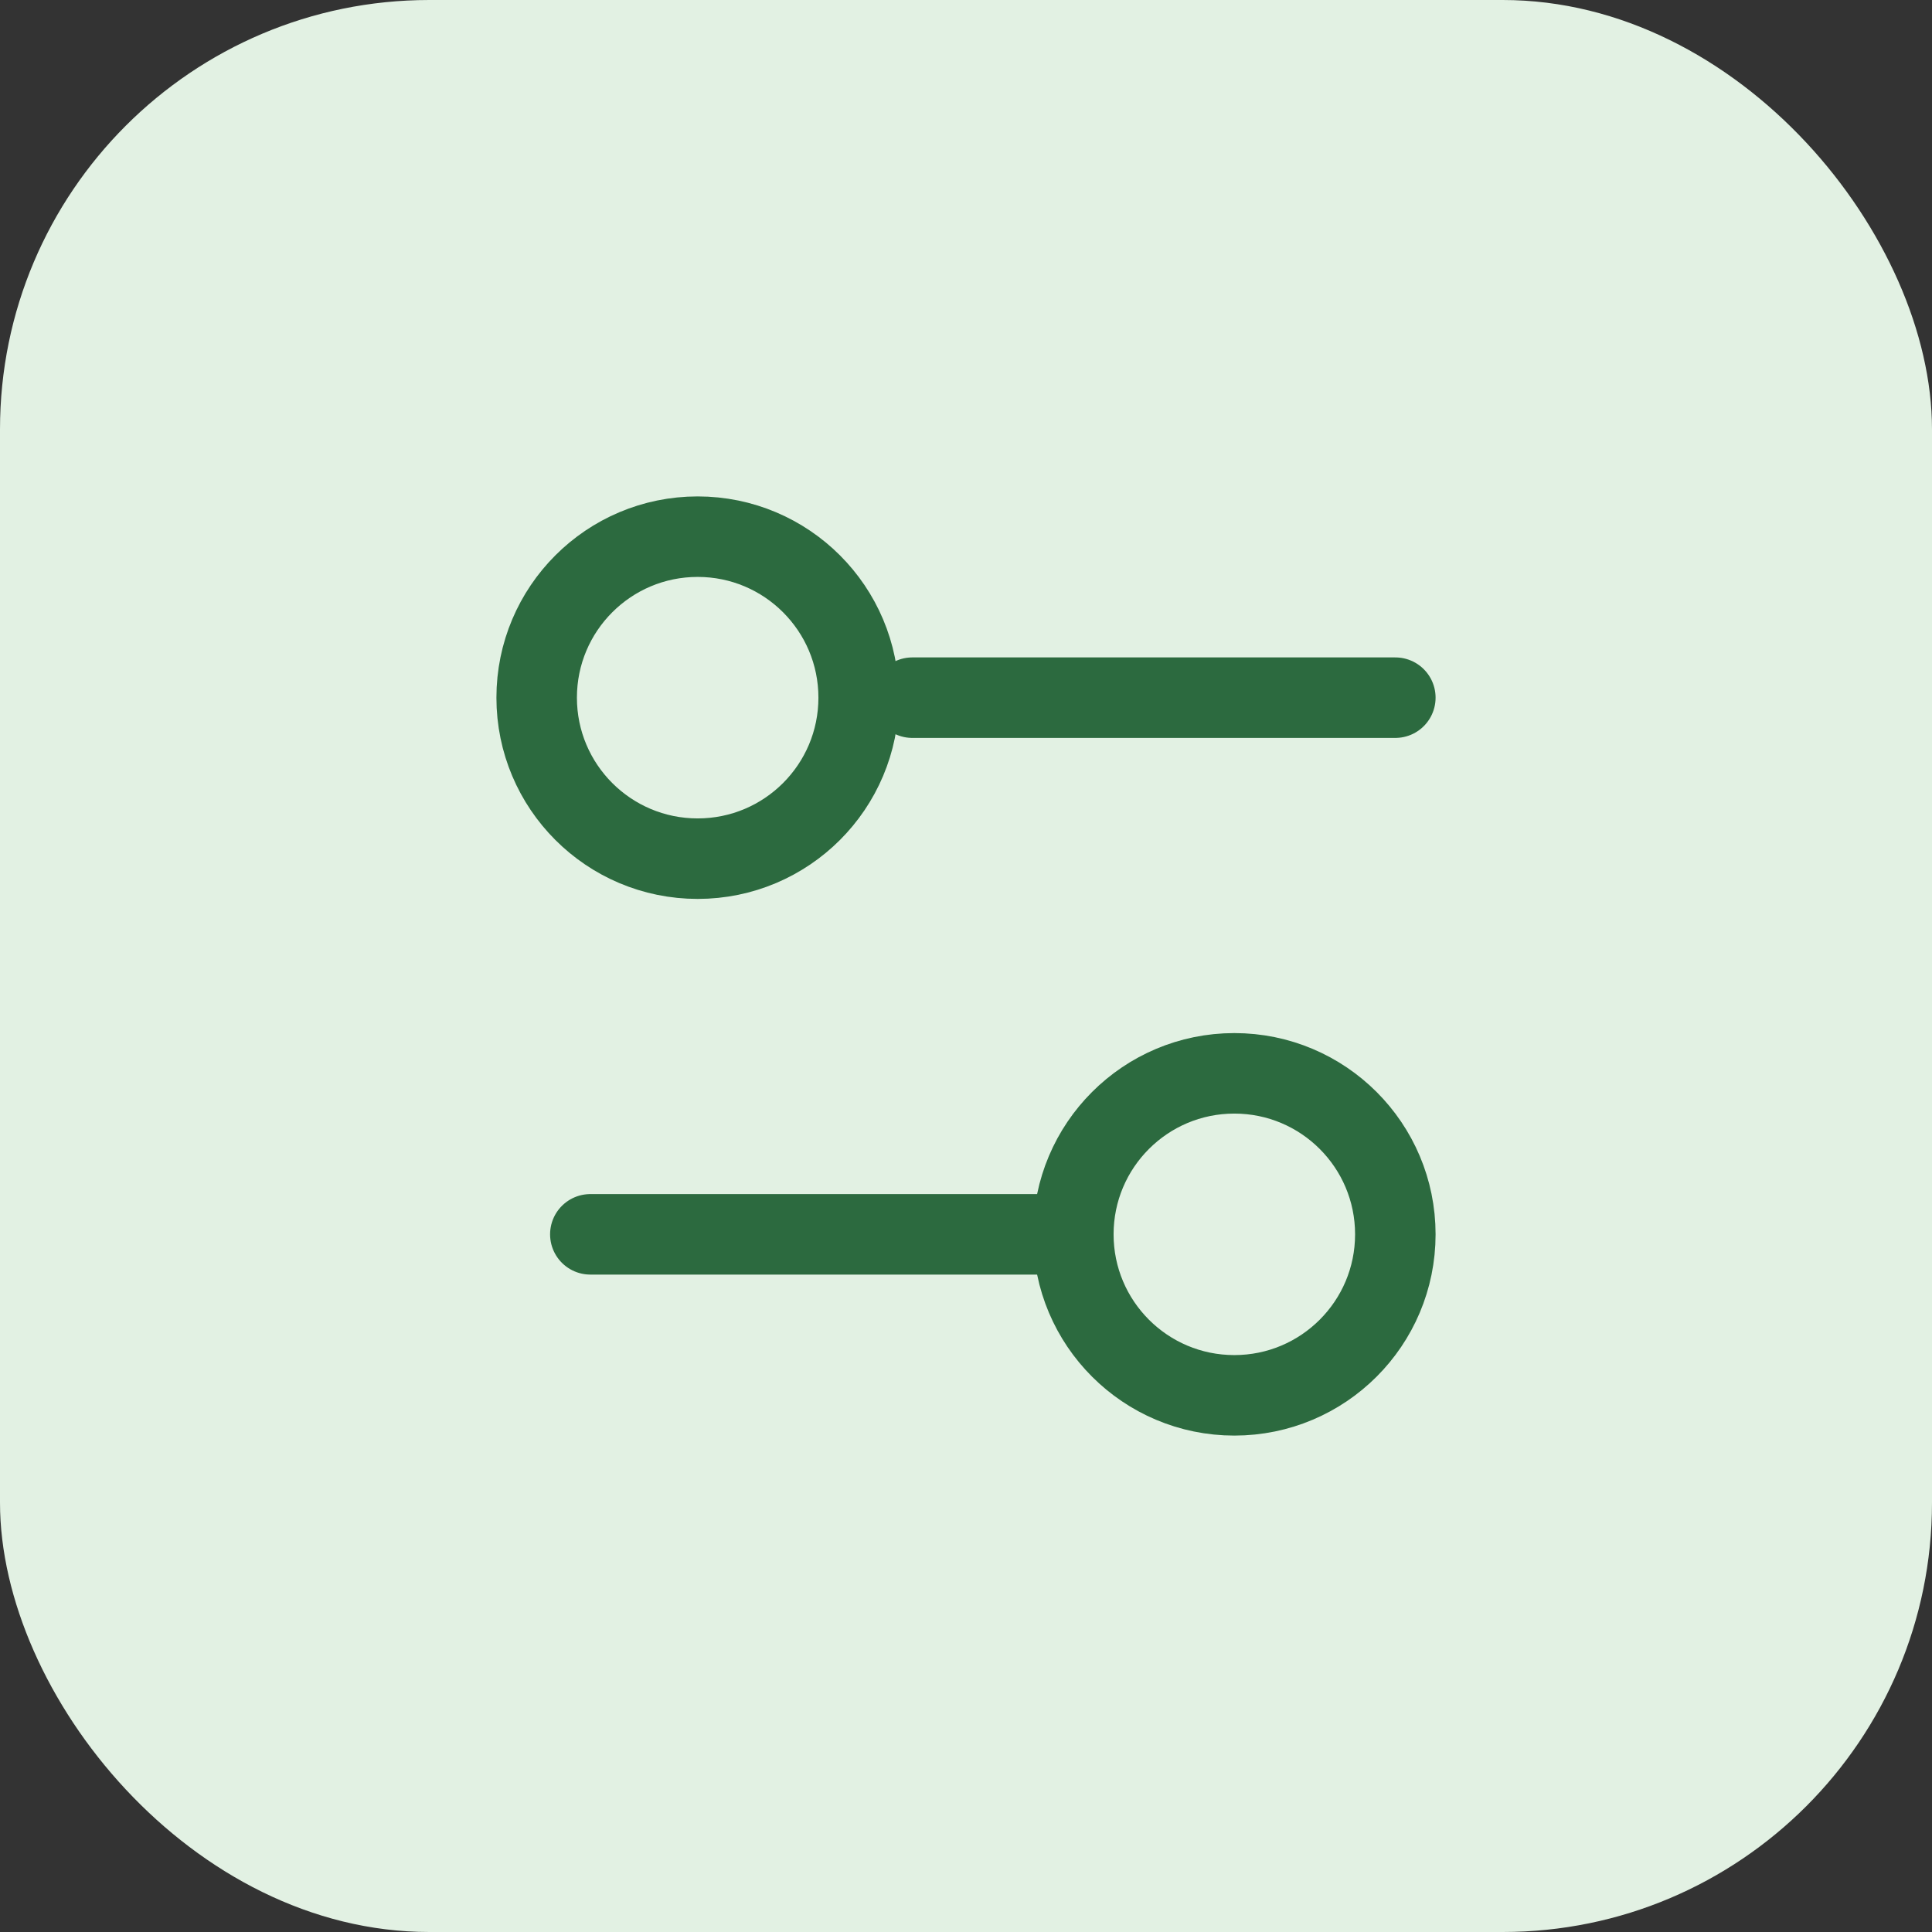
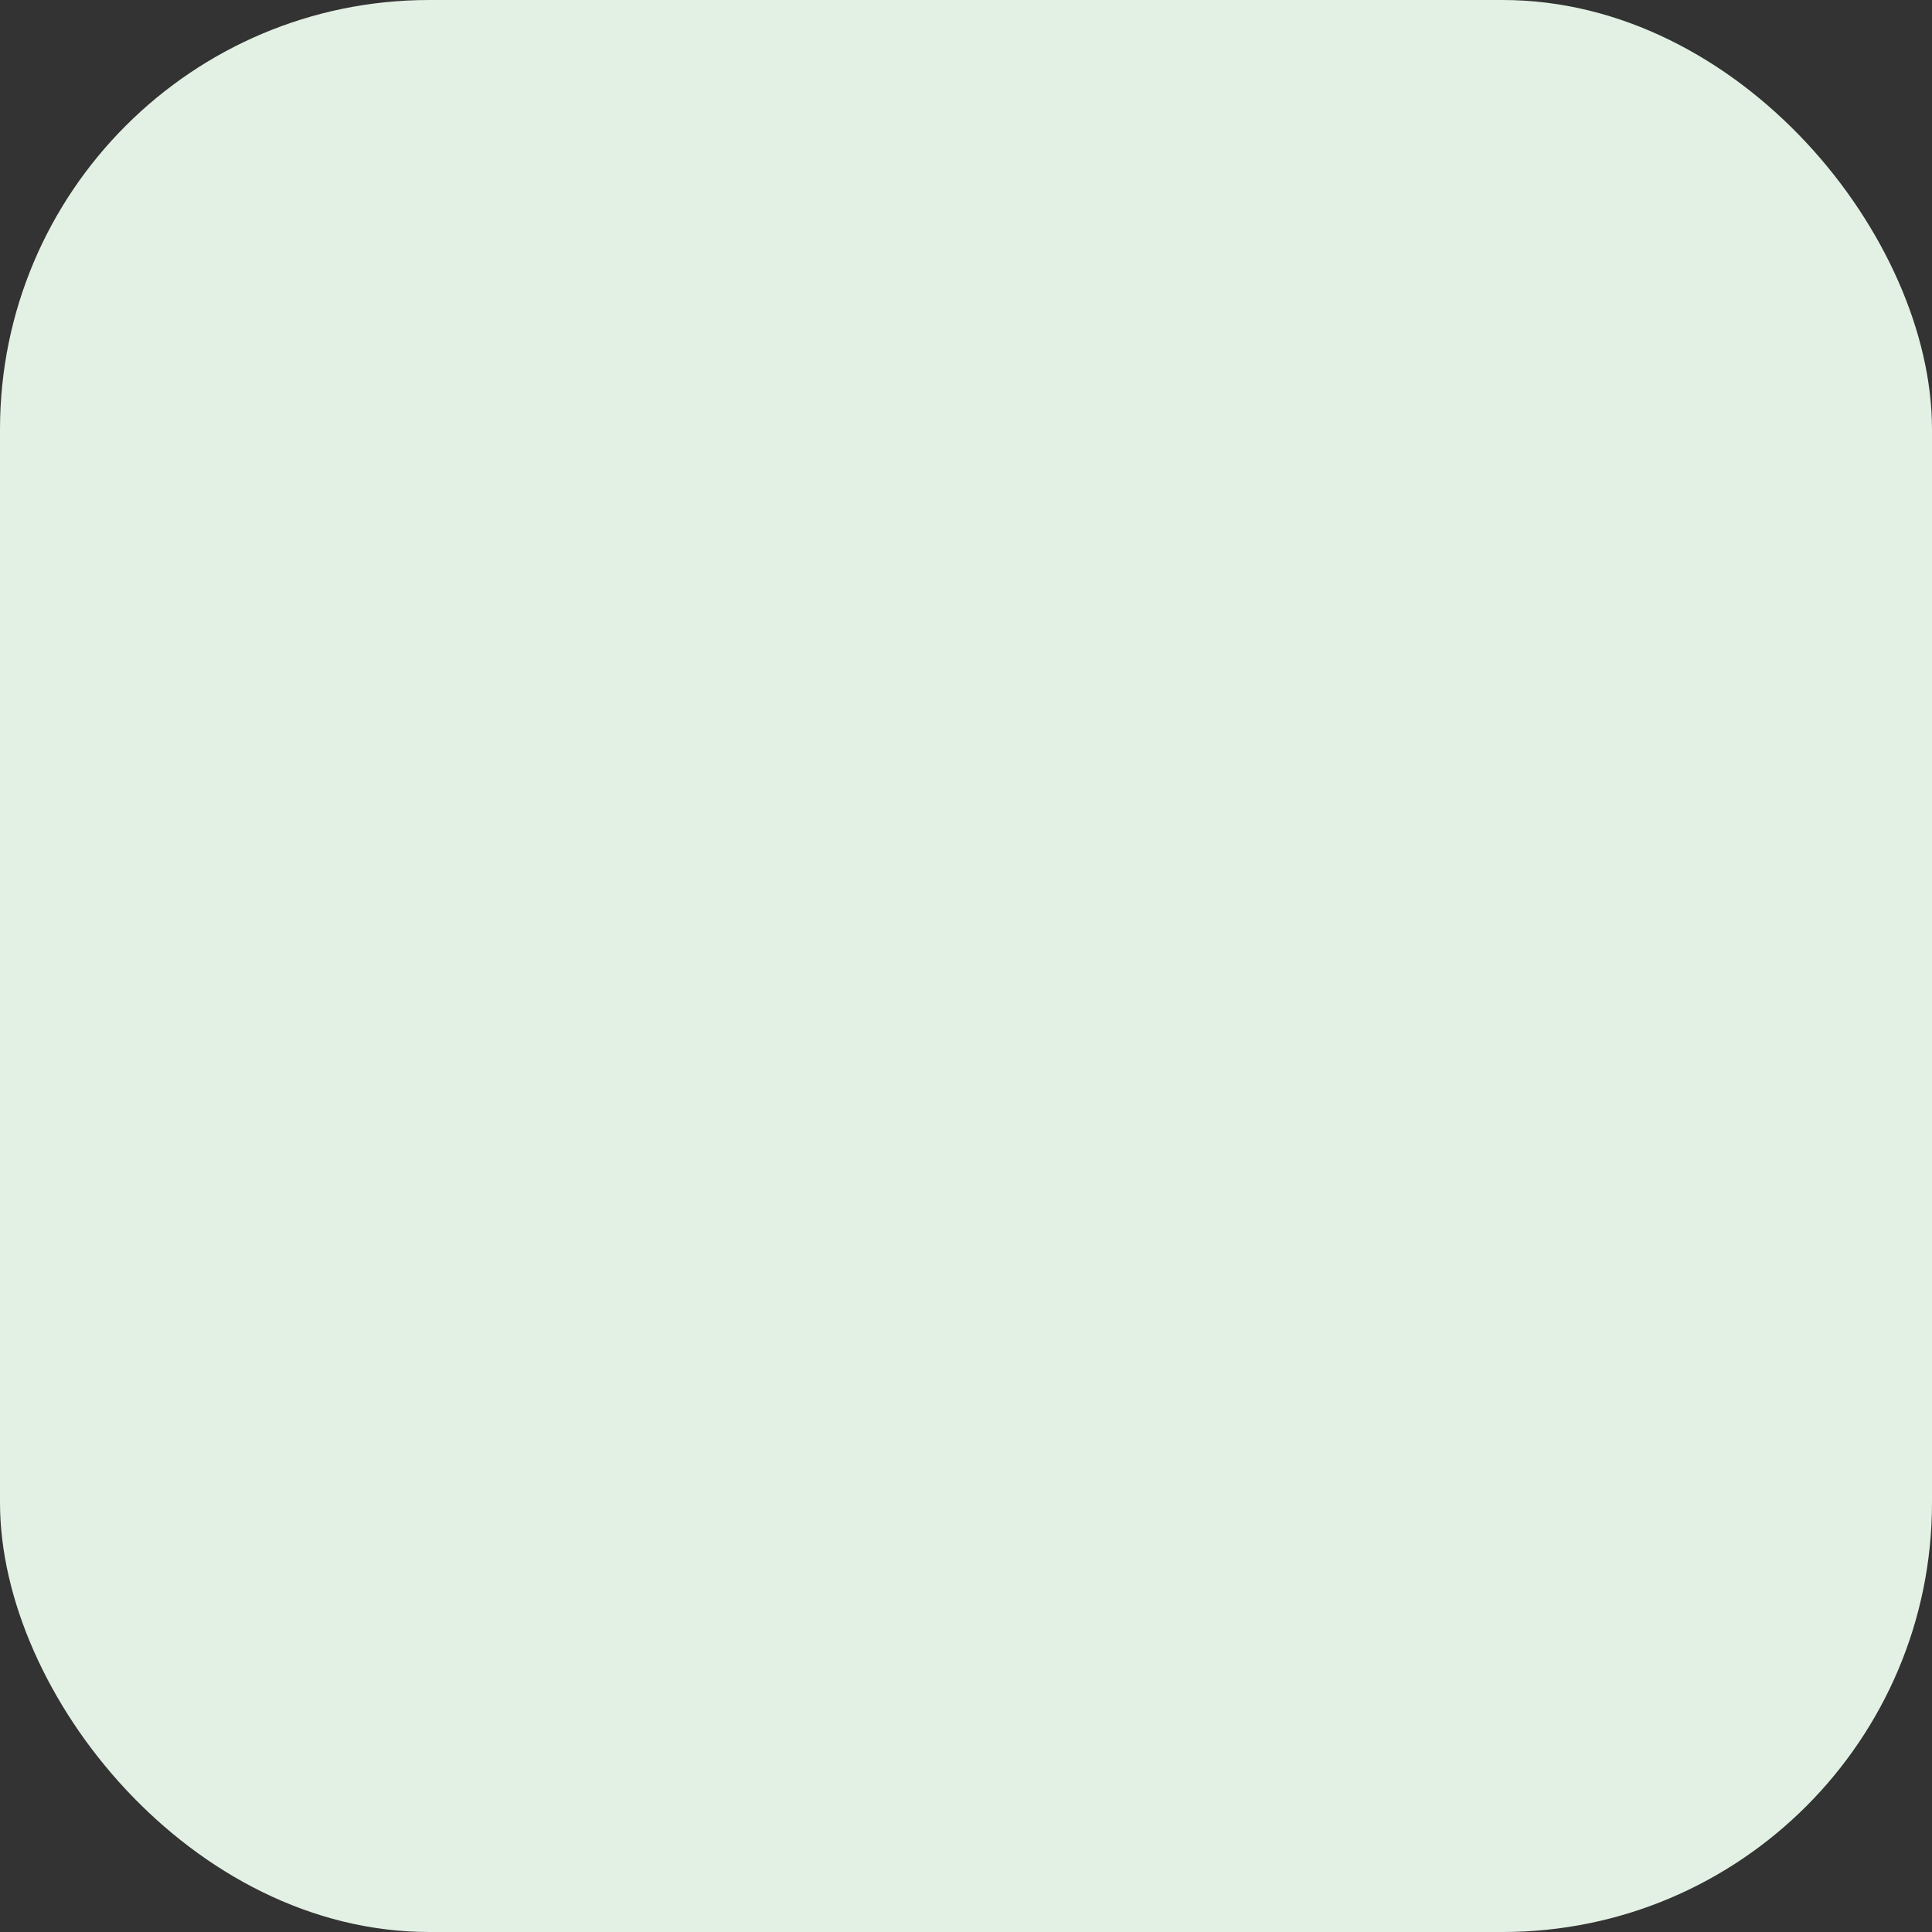
<svg xmlns="http://www.w3.org/2000/svg" width="36" height="36" viewBox="0 0 36 36" fill="none">
  <rect x="0" y="0" width="36" height="36" fill="#333333" stroke="none" />
  <rect width="36" height="36" rx="8" fill="#E2F1E3" />
-   <path d="M26 13H17" stroke="#2C6A3F" stroke-width="1.5" stroke-linecap="round" stroke-linejoin="round" />
-   <path d="M20 23H11" stroke="#2C6A3F" stroke-width="1.5" stroke-linecap="round" stroke-linejoin="round" />
-   <path d="M23 26C24.657 26 26 24.657 26 23C26 21.343 24.657 20 23 20C21.343 20 20 21.343 20 23C20 24.657 21.343 26 23 26Z" stroke="#2C6A3F" stroke-width="1.5" stroke-linecap="round" stroke-linejoin="round" />
-   <path d="M13 16C14.657 16 16 14.657 16 13C16 11.343 14.657 10 13 10C11.343 10 10 11.343 10 13C10 14.657 11.343 16 13 16Z" stroke="#2C6A3F" stroke-width="1.5" stroke-linecap="round" stroke-linejoin="round" />
</svg>